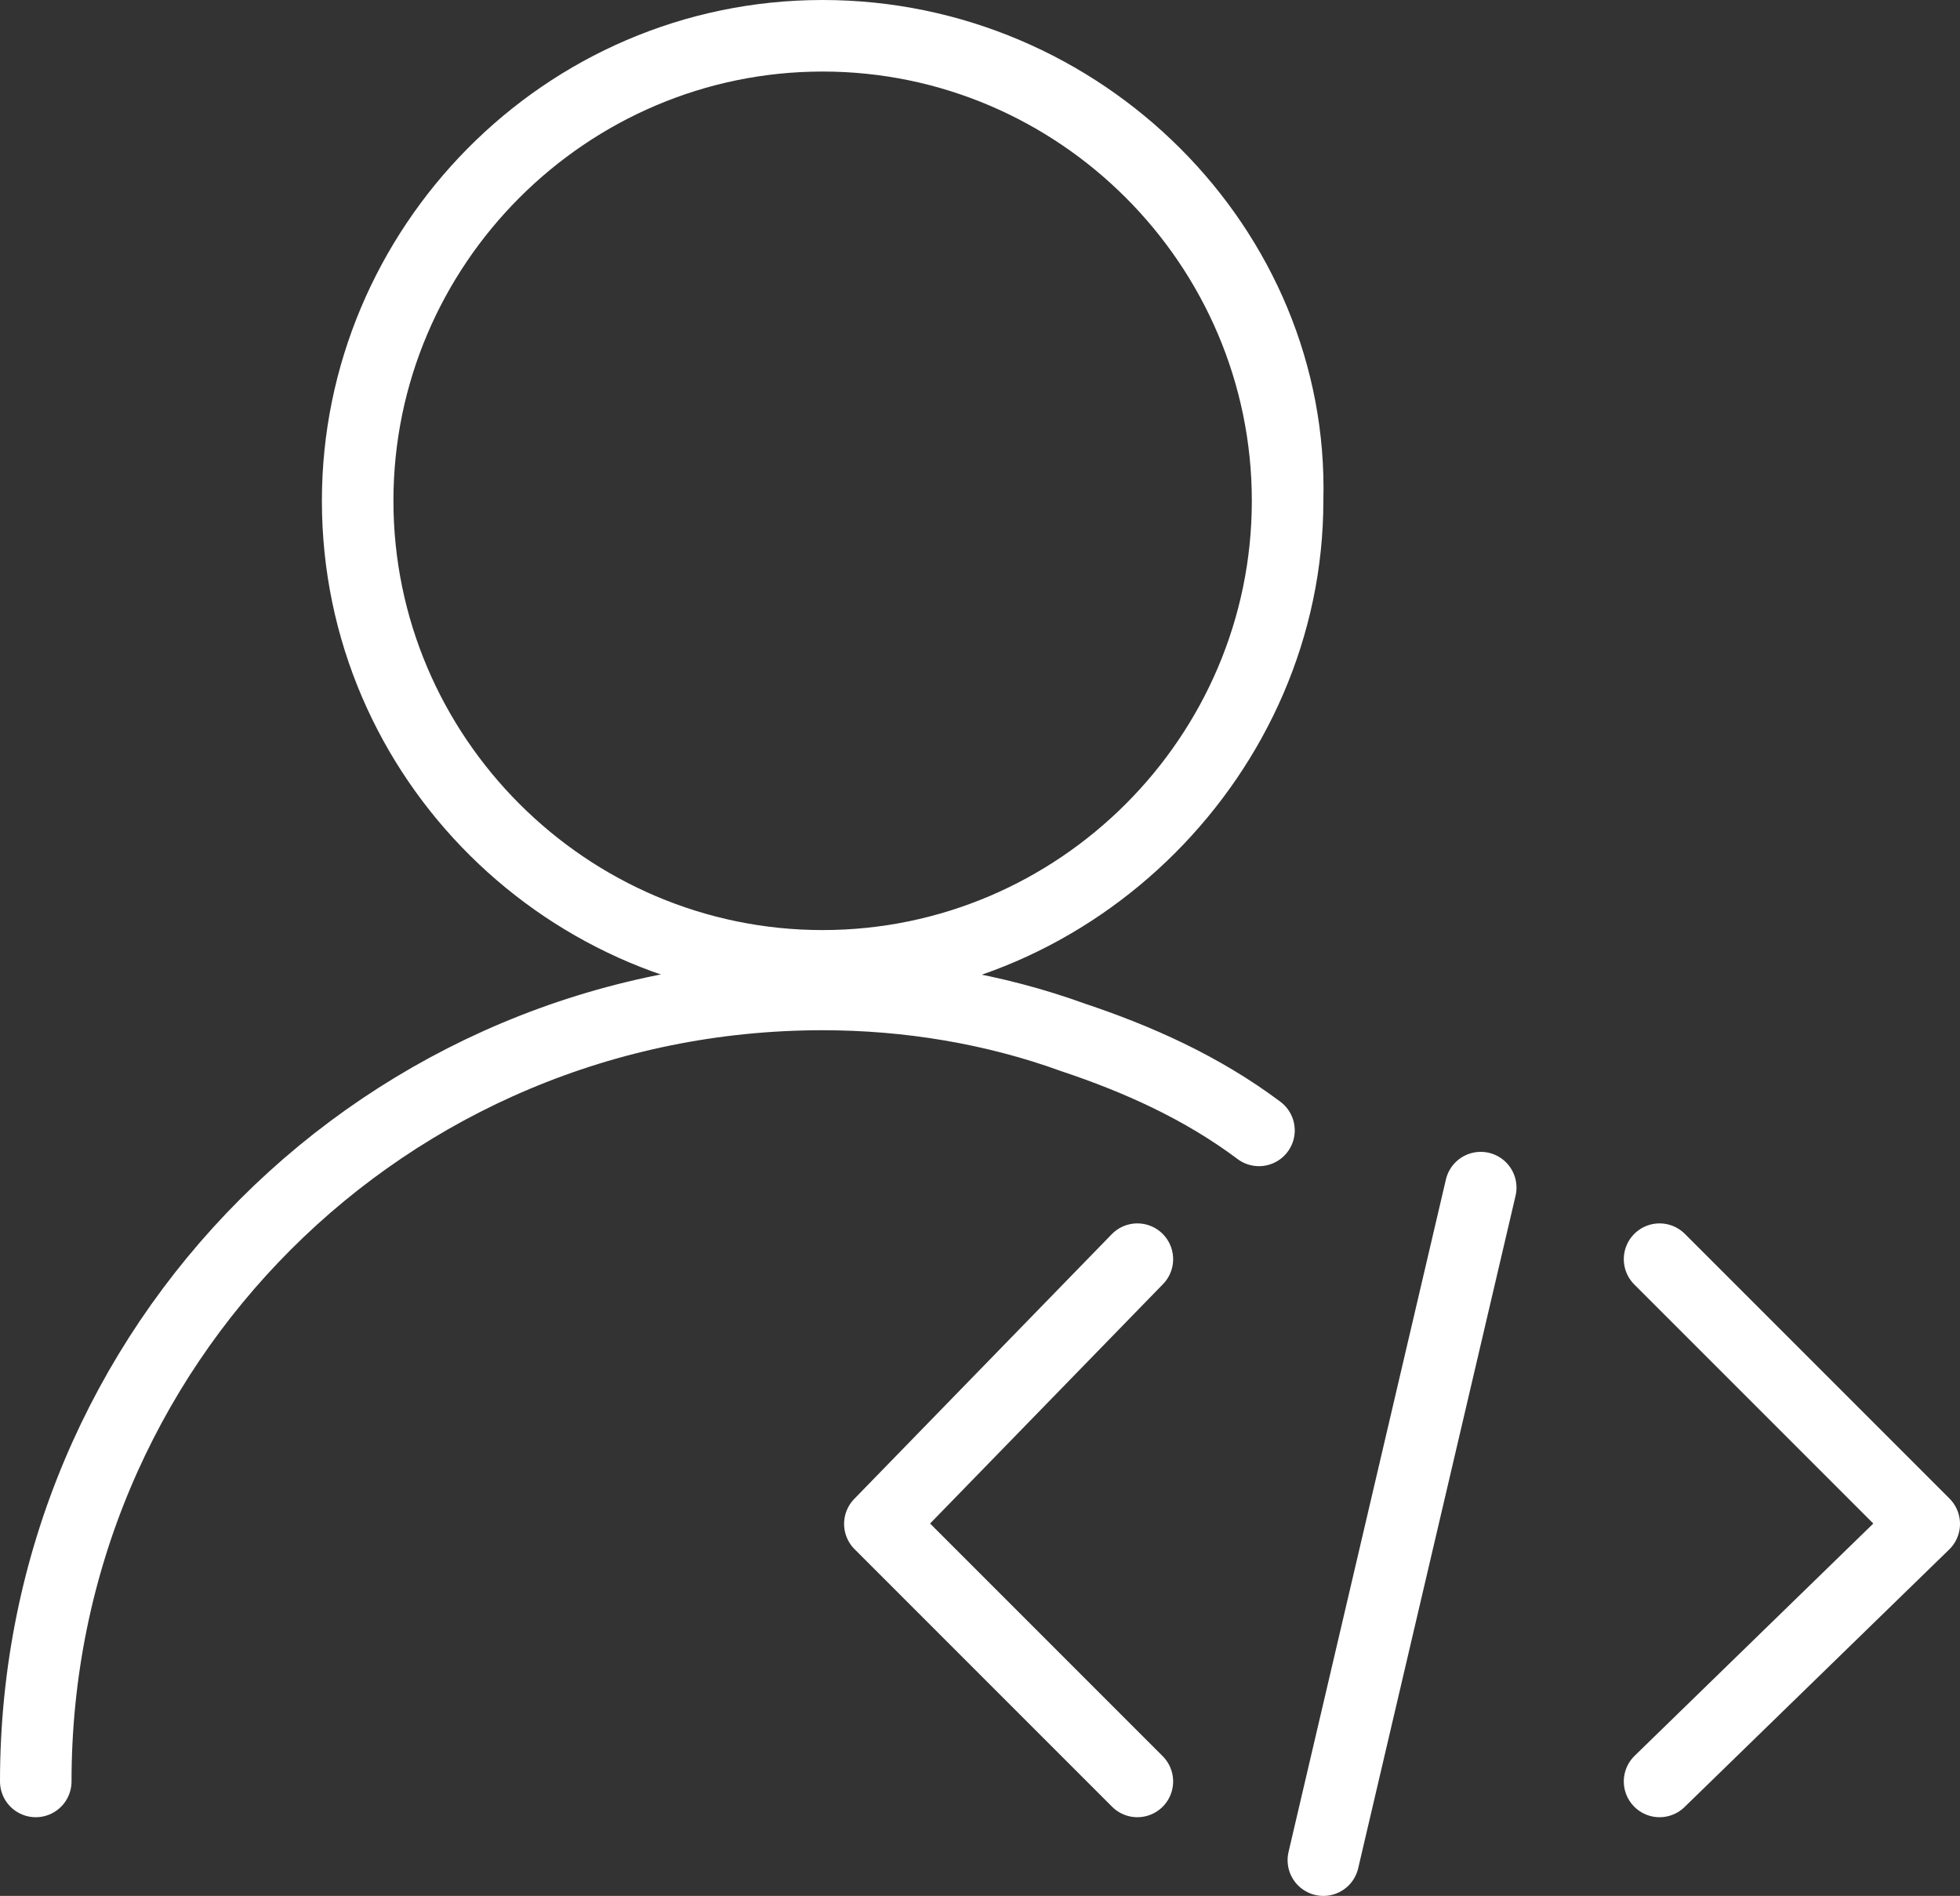
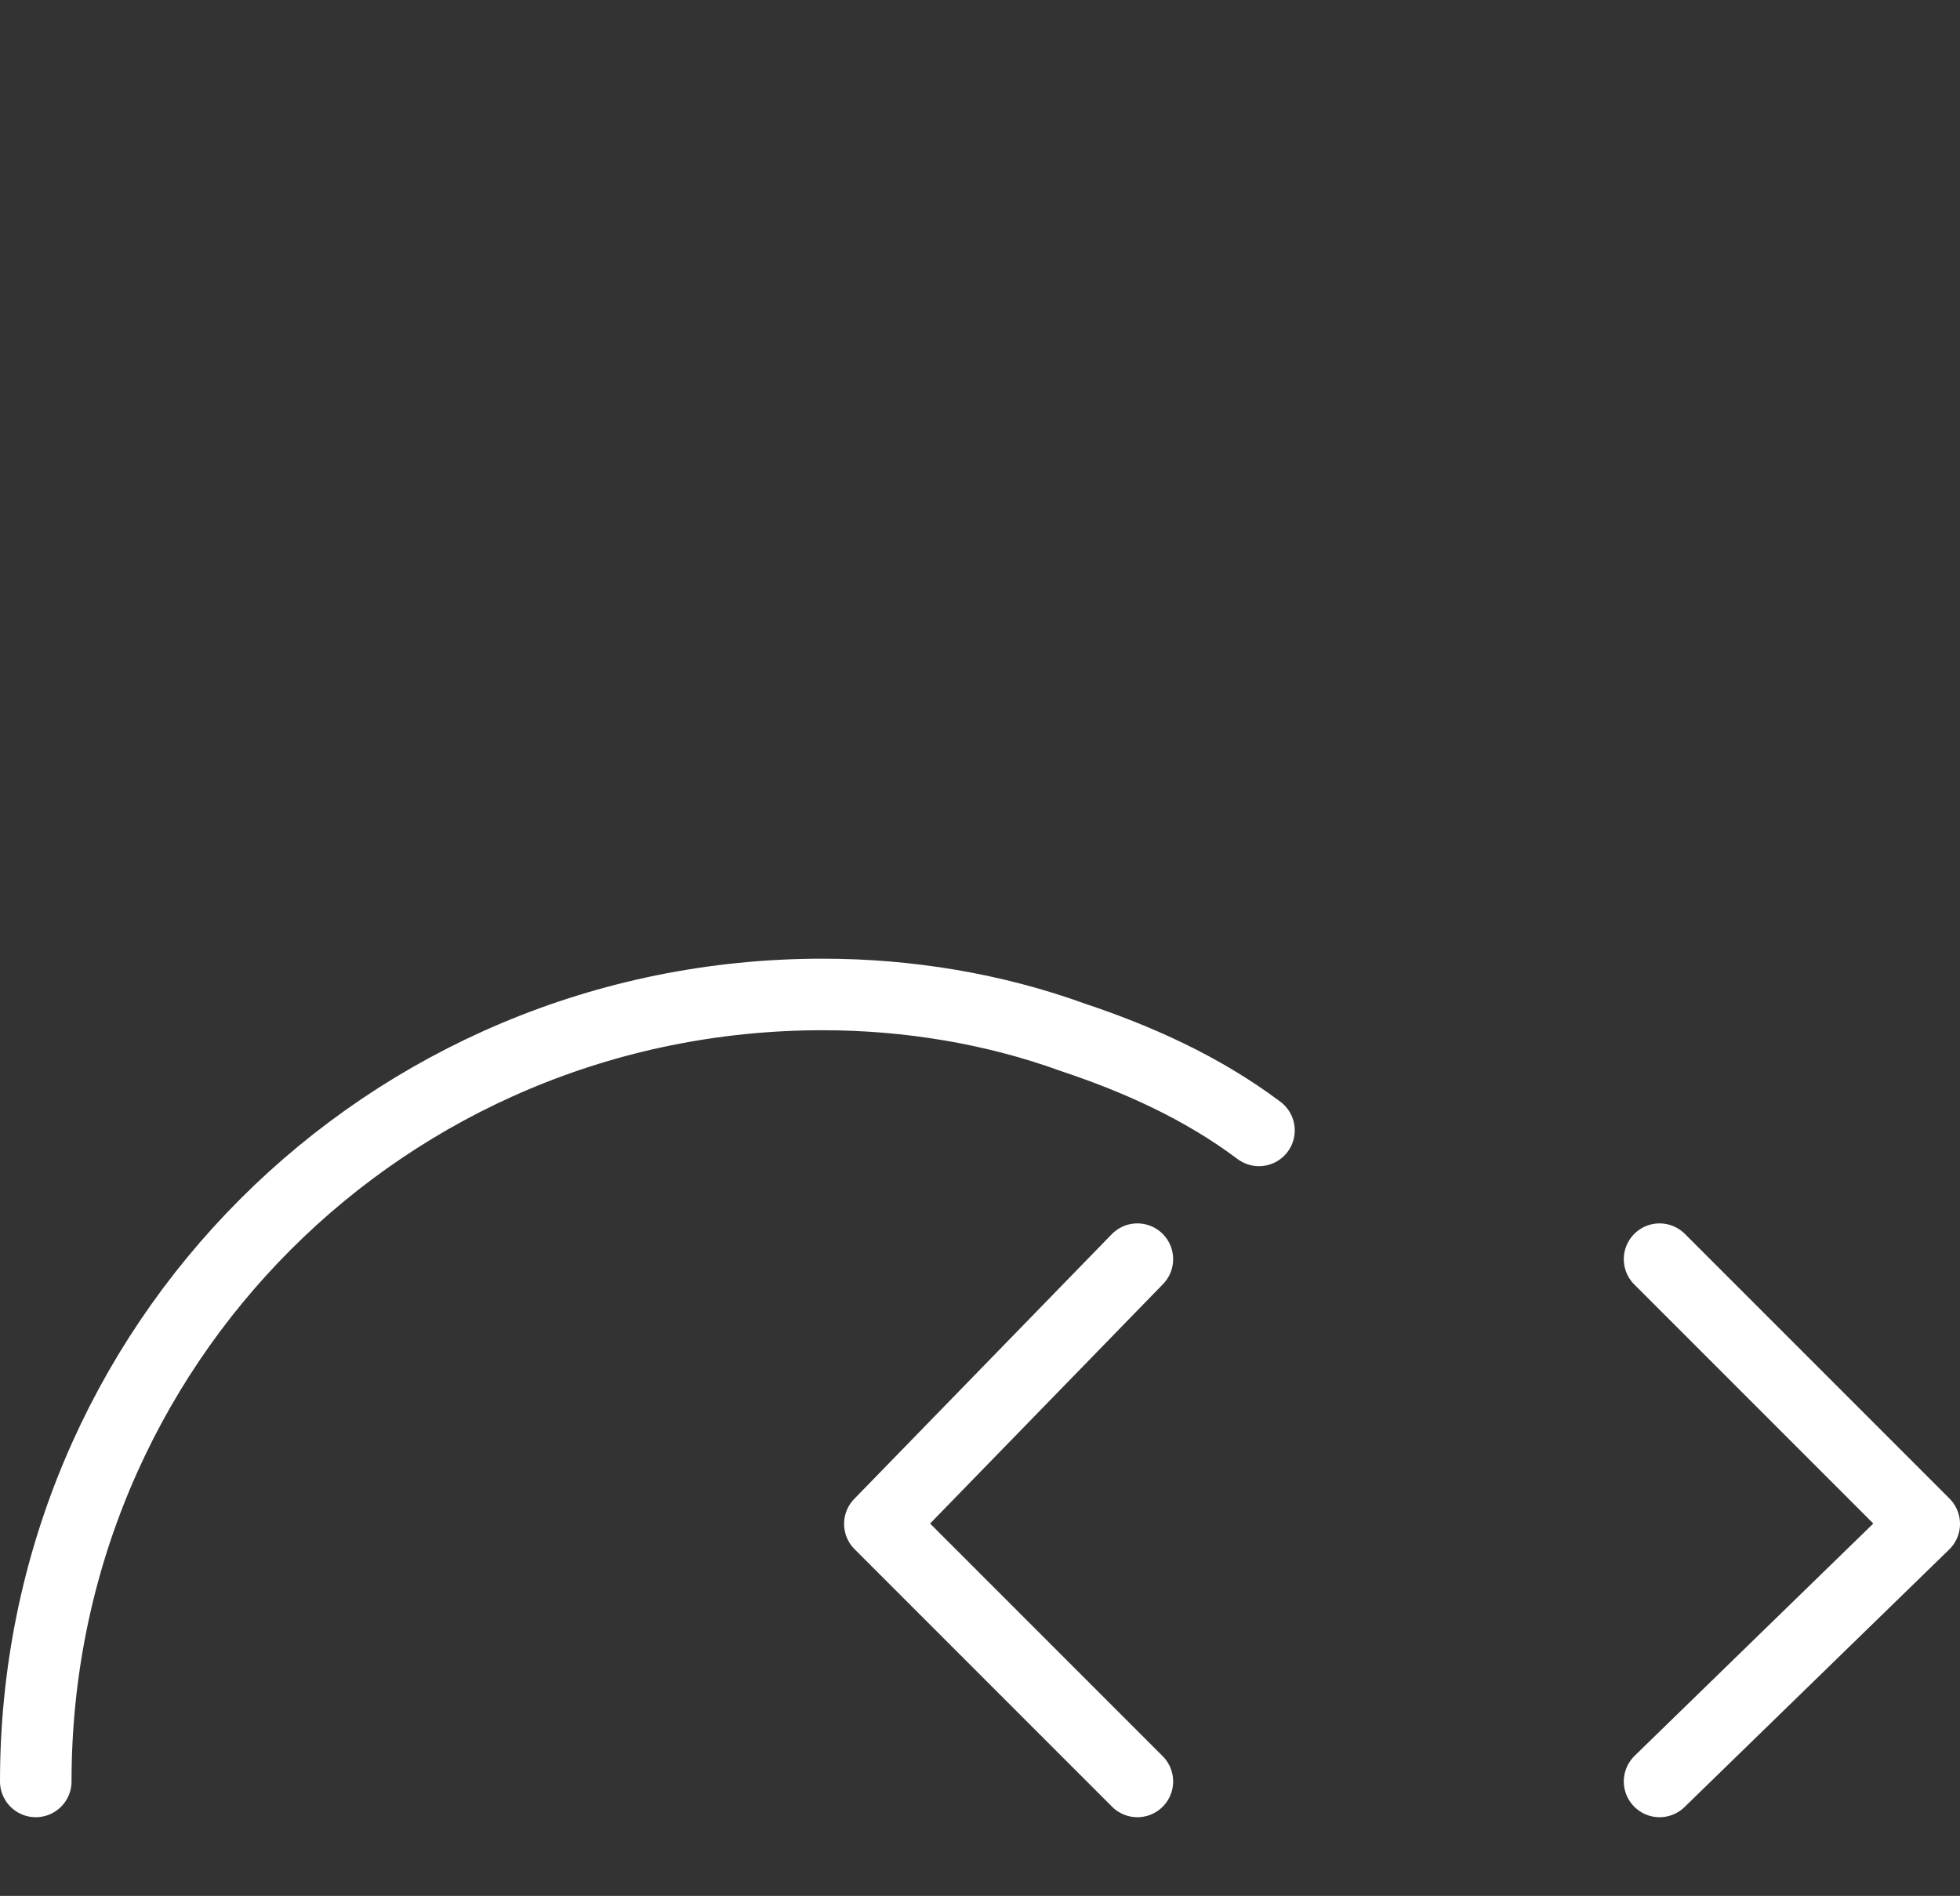
<svg xmlns="http://www.w3.org/2000/svg" version="1.1" id="图层_1" x="0px" y="0px" viewBox="0 0 27.4 26.5" style="enable-background:new 0 0 27.4 26.5;" xml:space="preserve">
  <rect x="0" y="0" width="27.4" height="26.5" fill="#333333" stroke="none" />
  <style type="text/css">
	.st0{fill:none;stroke:#fff;stroke-linecap:round;stroke-linejoin:round;stroke-miterlimit:10;}
</style>
  <g>
    <g>
-       <path fill="#fff" d="M11.5,1c3.3,0,6,2.7,6,6c0,3.3-2.7,6-6,6s-6-2.7-6-6C5.5,3.7,8.2,1,11.5,1 M11.5,0c-3.9,0-7,3.2-7,7c0,3.9,3.2,7,7,7    s7-3.2,7-7C18.6,3.2,15.4,0,11.5,0L11.5,0z" />
-     </g>
+       </g>
    <path class="st0" d="M0.5,24.9c0-6.1,4.9-11,11-11c1.2,0,2.4,0.2,3.5,0.6c0.9,0.3,1.8,0.7,2.6,1.3" />
    <polyline class="st0" points="15.9,24.9 12.3,21.3 15.9,17.6  " />
    <polyline class="st0" points="23.2,24.9 26.9,21.3 23.2,17.6  " />
-     <line class="st0" x1="20.7" y1="16.6" x2="18.5" y2="26" />
  </g>
</svg>